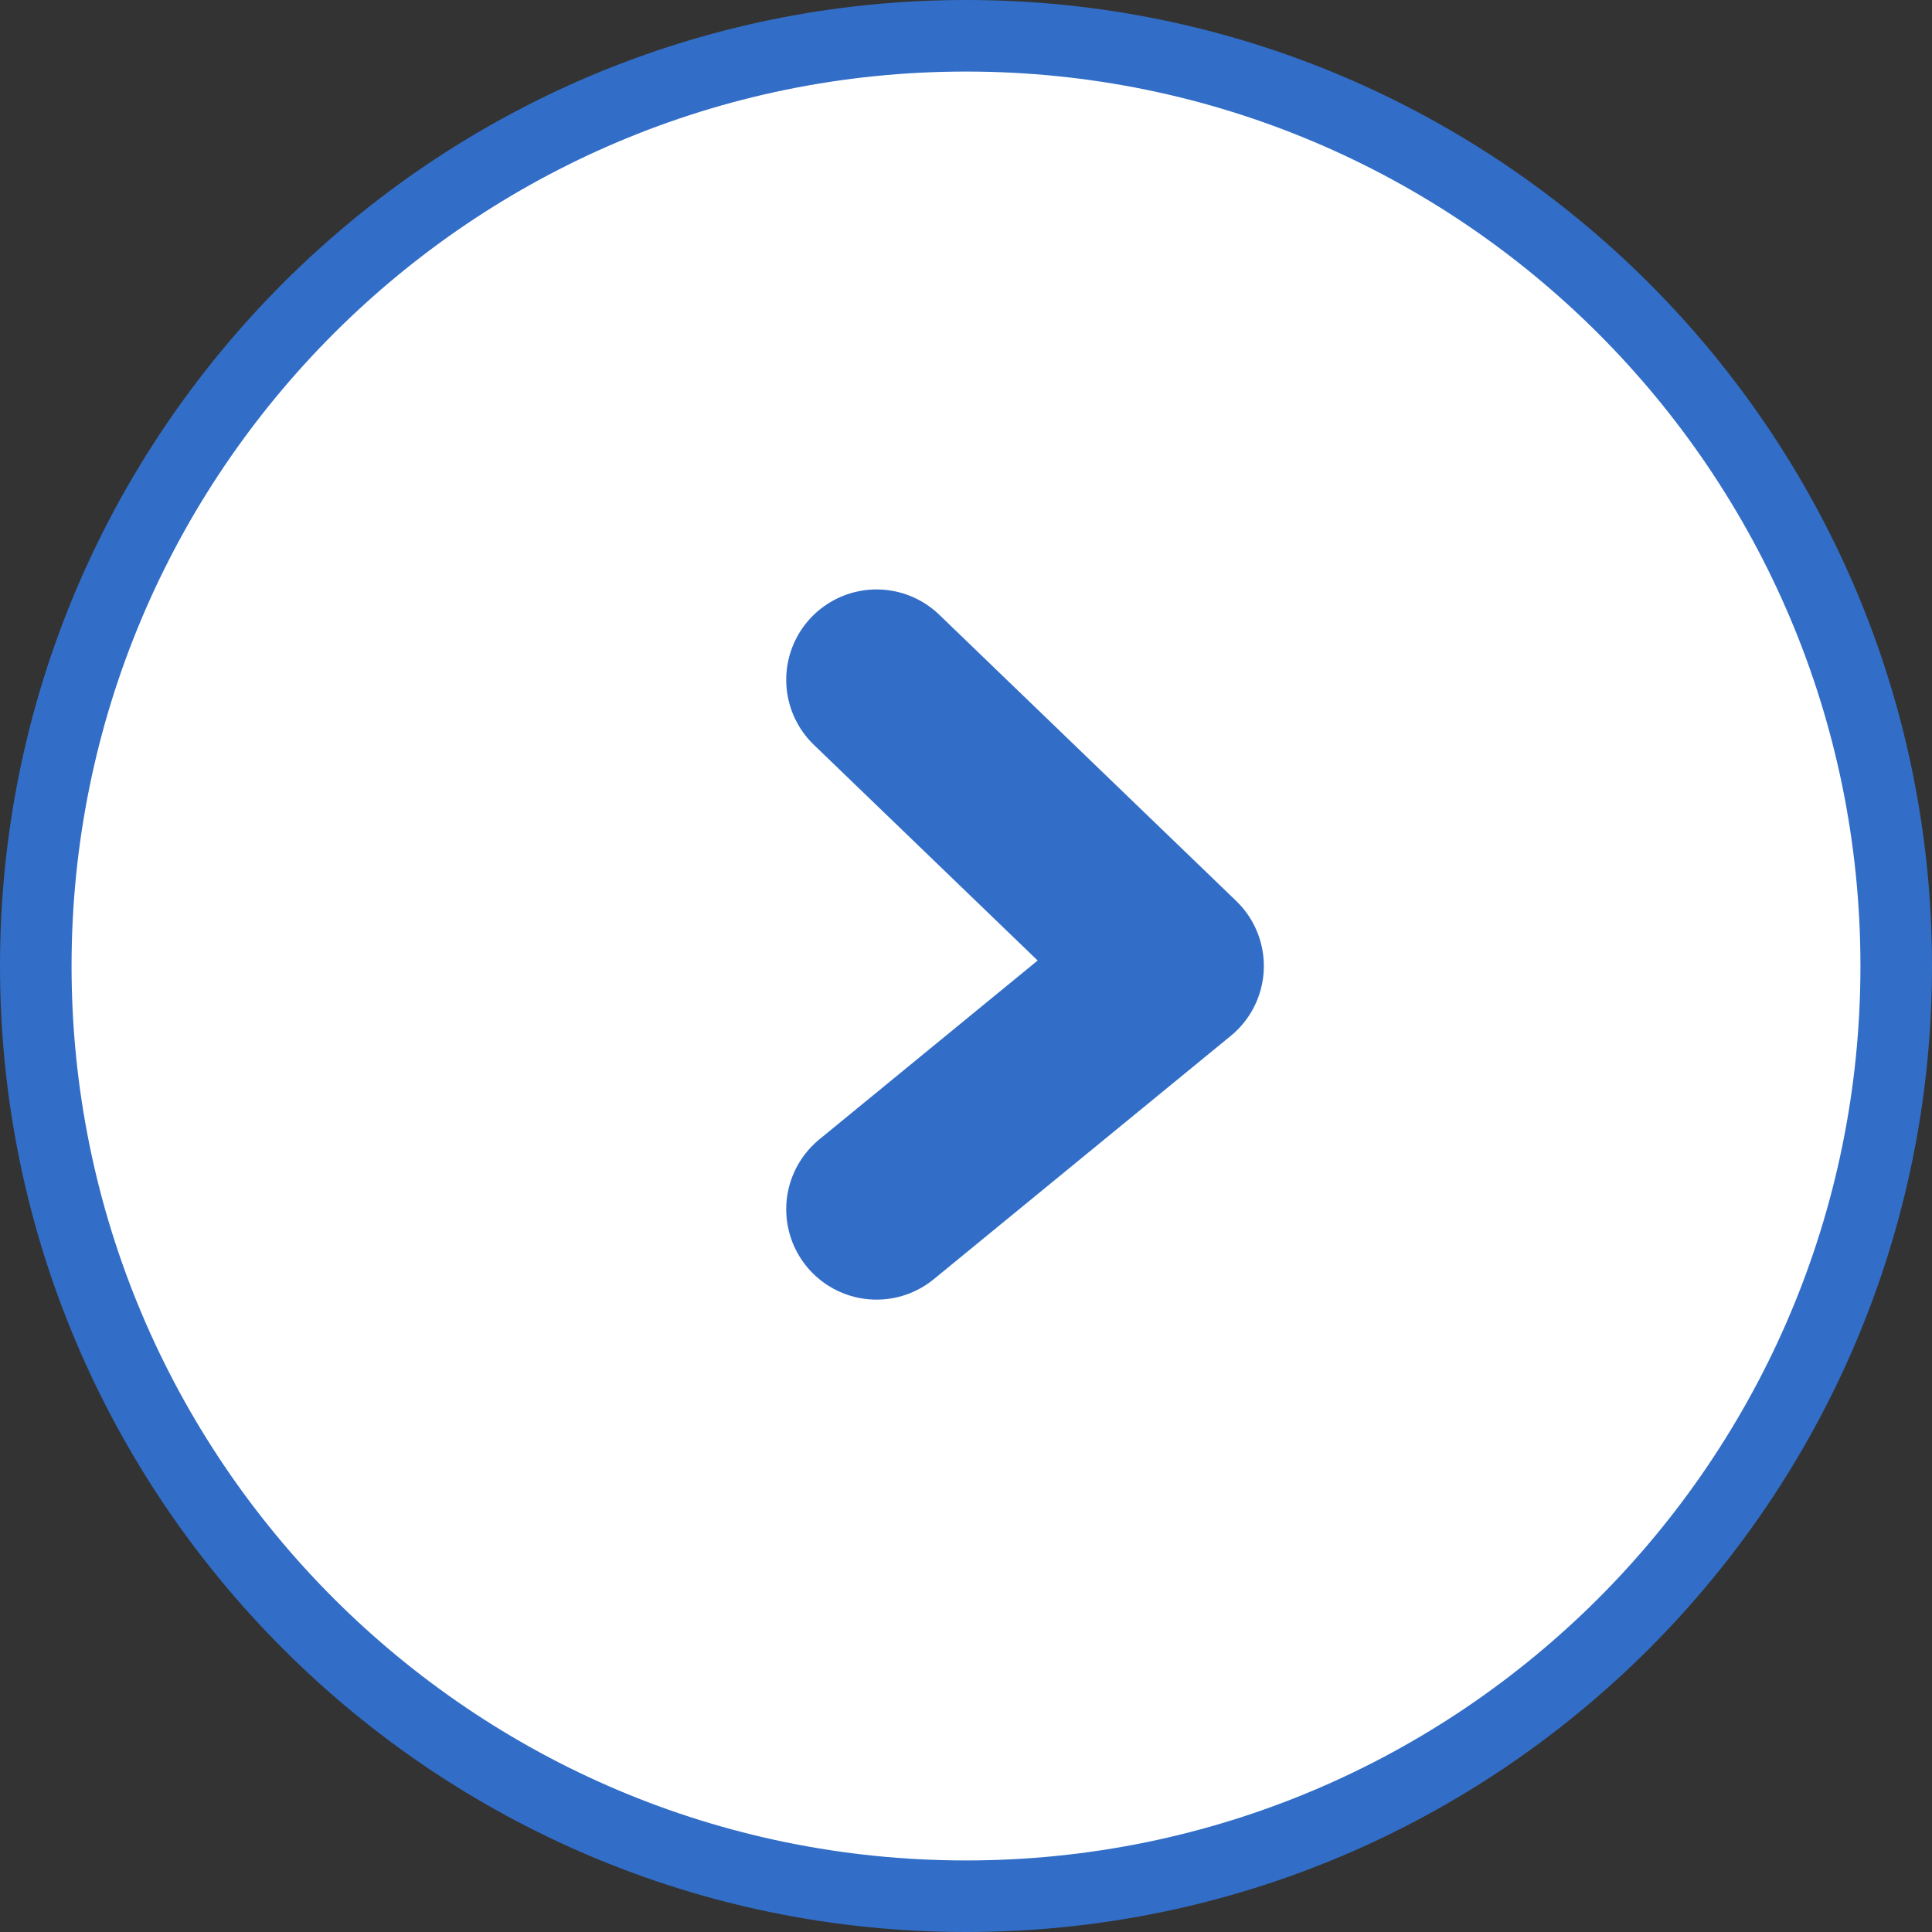
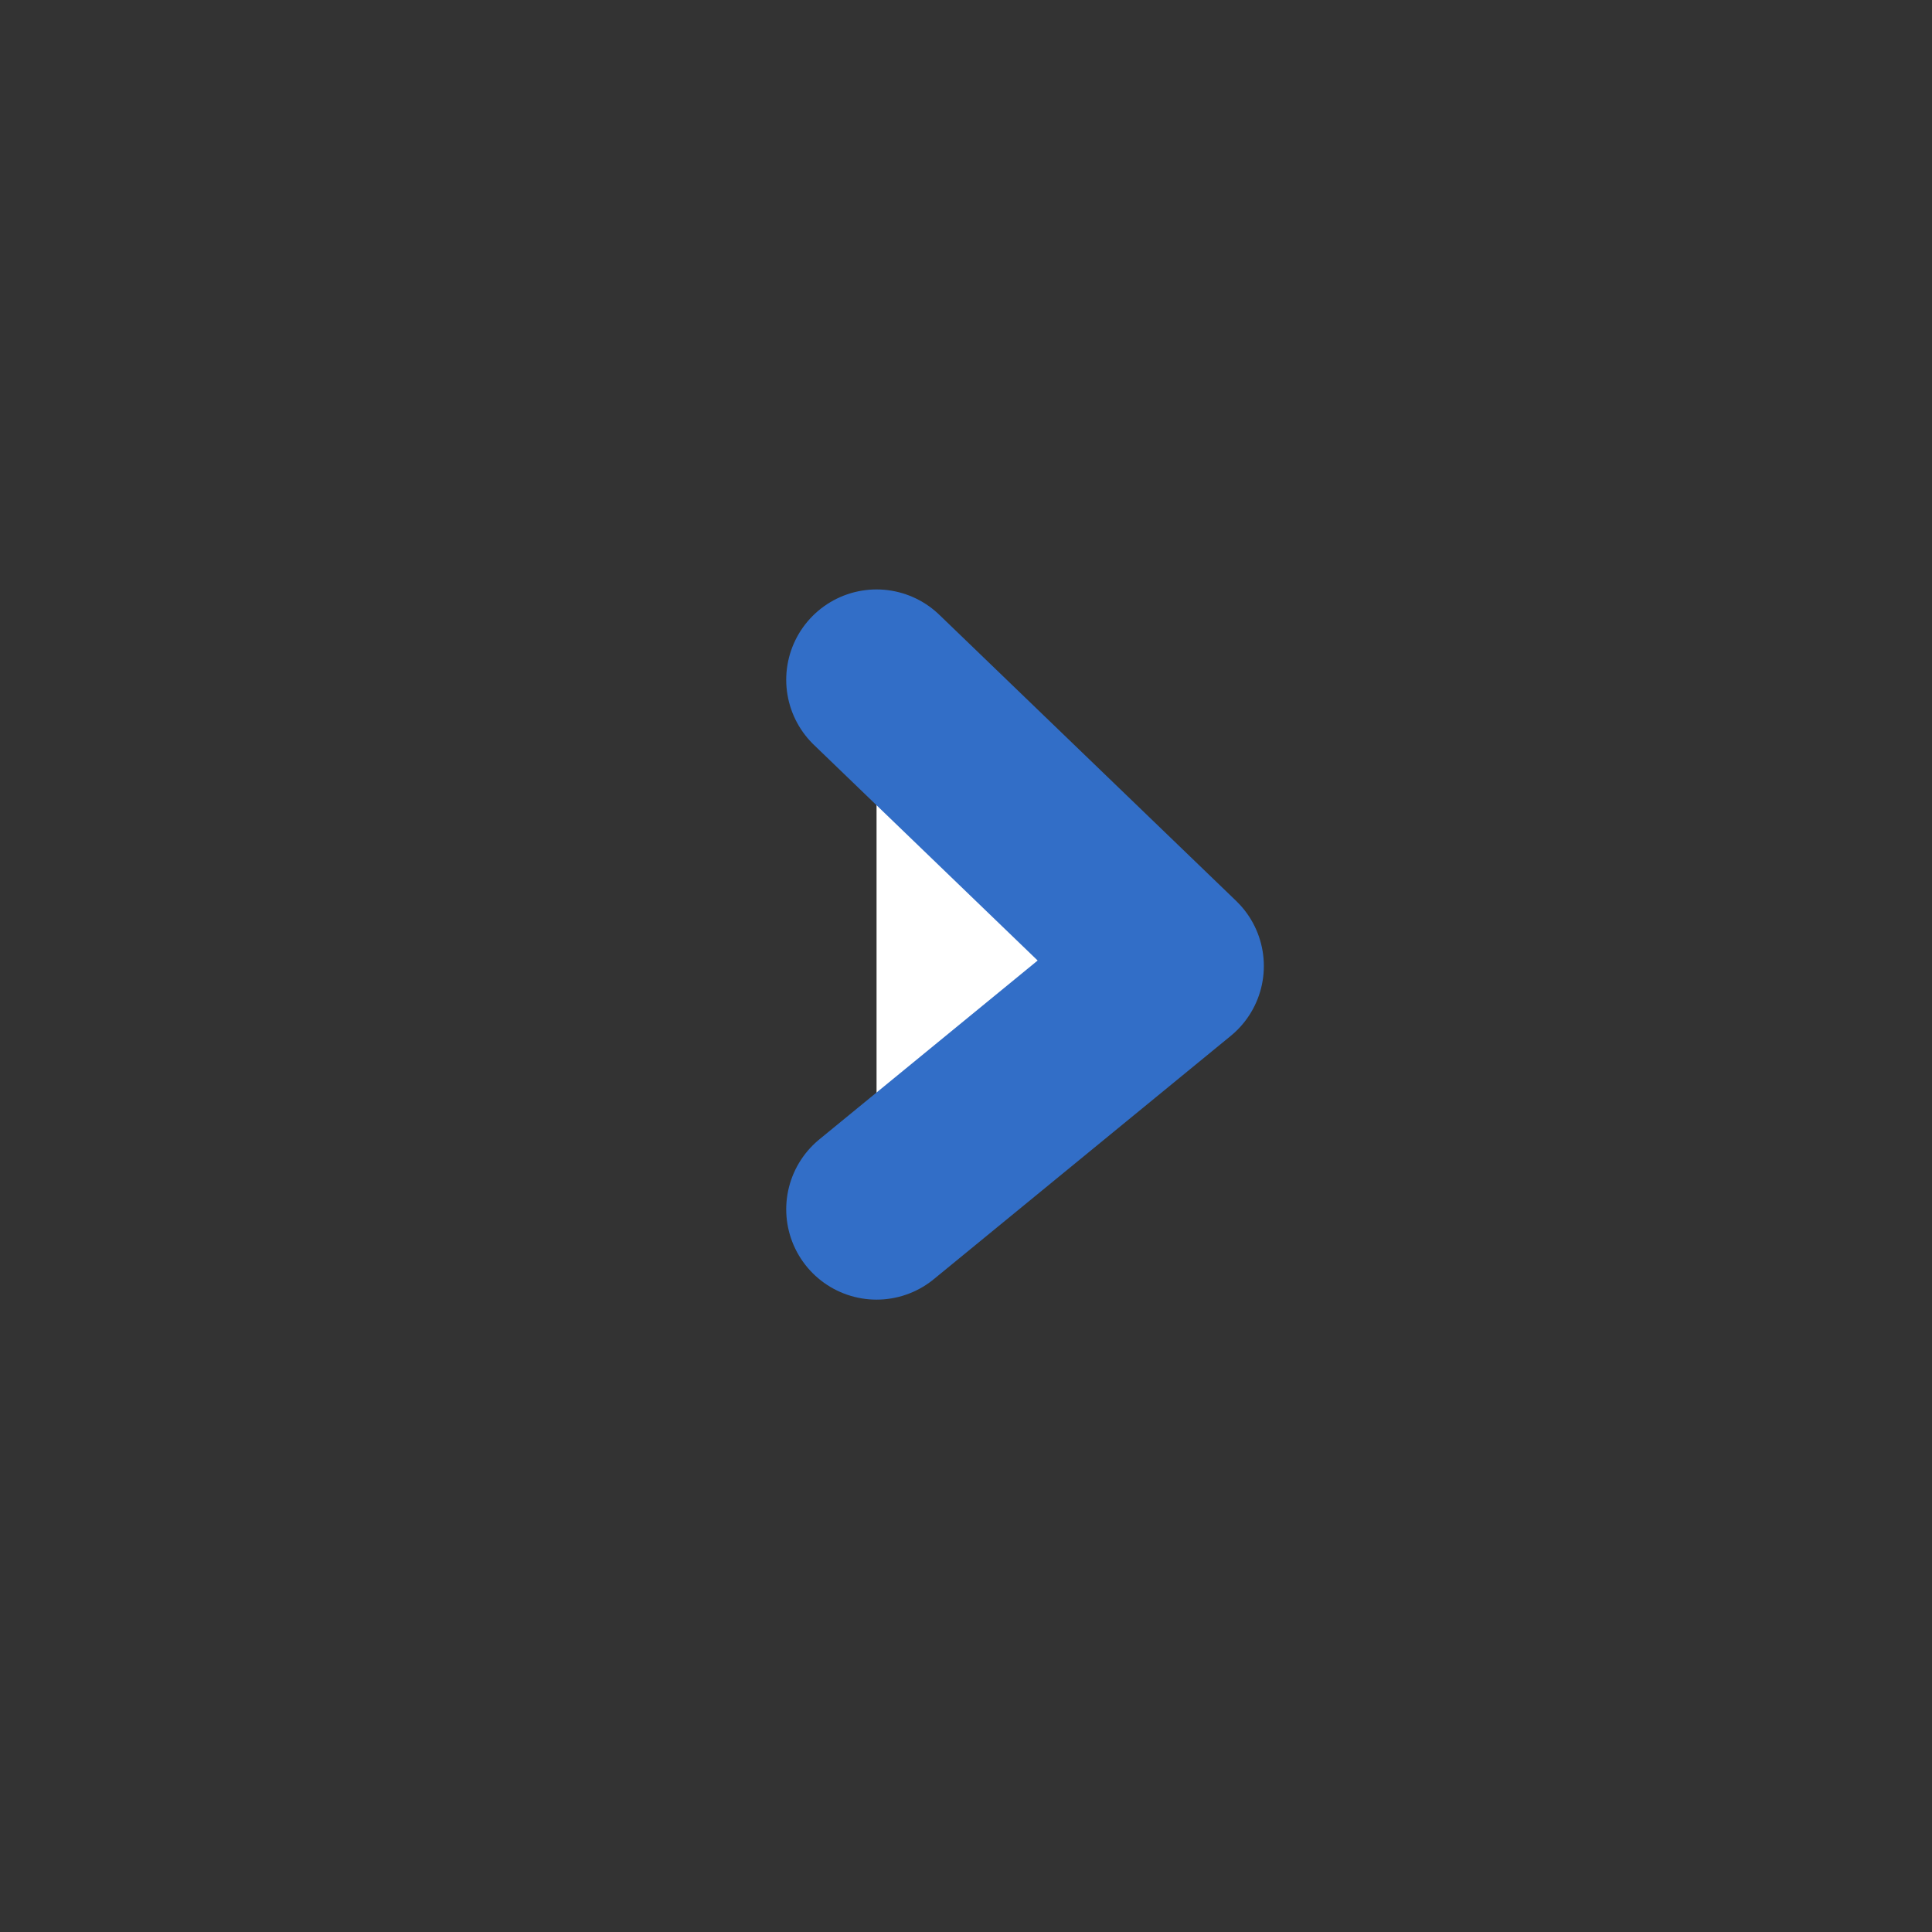
<svg xmlns="http://www.w3.org/2000/svg" version="1.1" id="レイヤー_1" x="0px" y="0px" viewBox="0 0 54 54" style="enable-background:new 0 0 54 54;" xml:space="preserve">
  <rect x="0" y="0" width="54" height="54" fill="#333333" stroke="none" />
  <style type="text/css">
	.st0{fill:#FFFFFF;}
	.st1{fill:#326EC7;}
	.st2{fill:#FFFFFF;stroke:#326EC7;stroke-width:5.05;stroke-linecap:round;stroke-linejoin:round;}
</style>
  <g id="b">
    <g id="c">
      <g>
        <g>
-           <circle class="st0" cx="27" cy="27" r="26" />
-           <path class="st1" d="M27,2c13.8,0,25,11.2,25,25S40.8,52,27,52S2,40.8,2,27S13.2,2,27,2 M27,0C12.1,0,0,12.1,0,27s12.1,27,27,27      s27-12.1,27-27S41.9,0,27,0L27,0z" />
-         </g>
+           </g>
        <polyline class="st2" points="24.5,19 32.8,27 24.5,33.8    " />
      </g>
    </g>
  </g>
</svg>